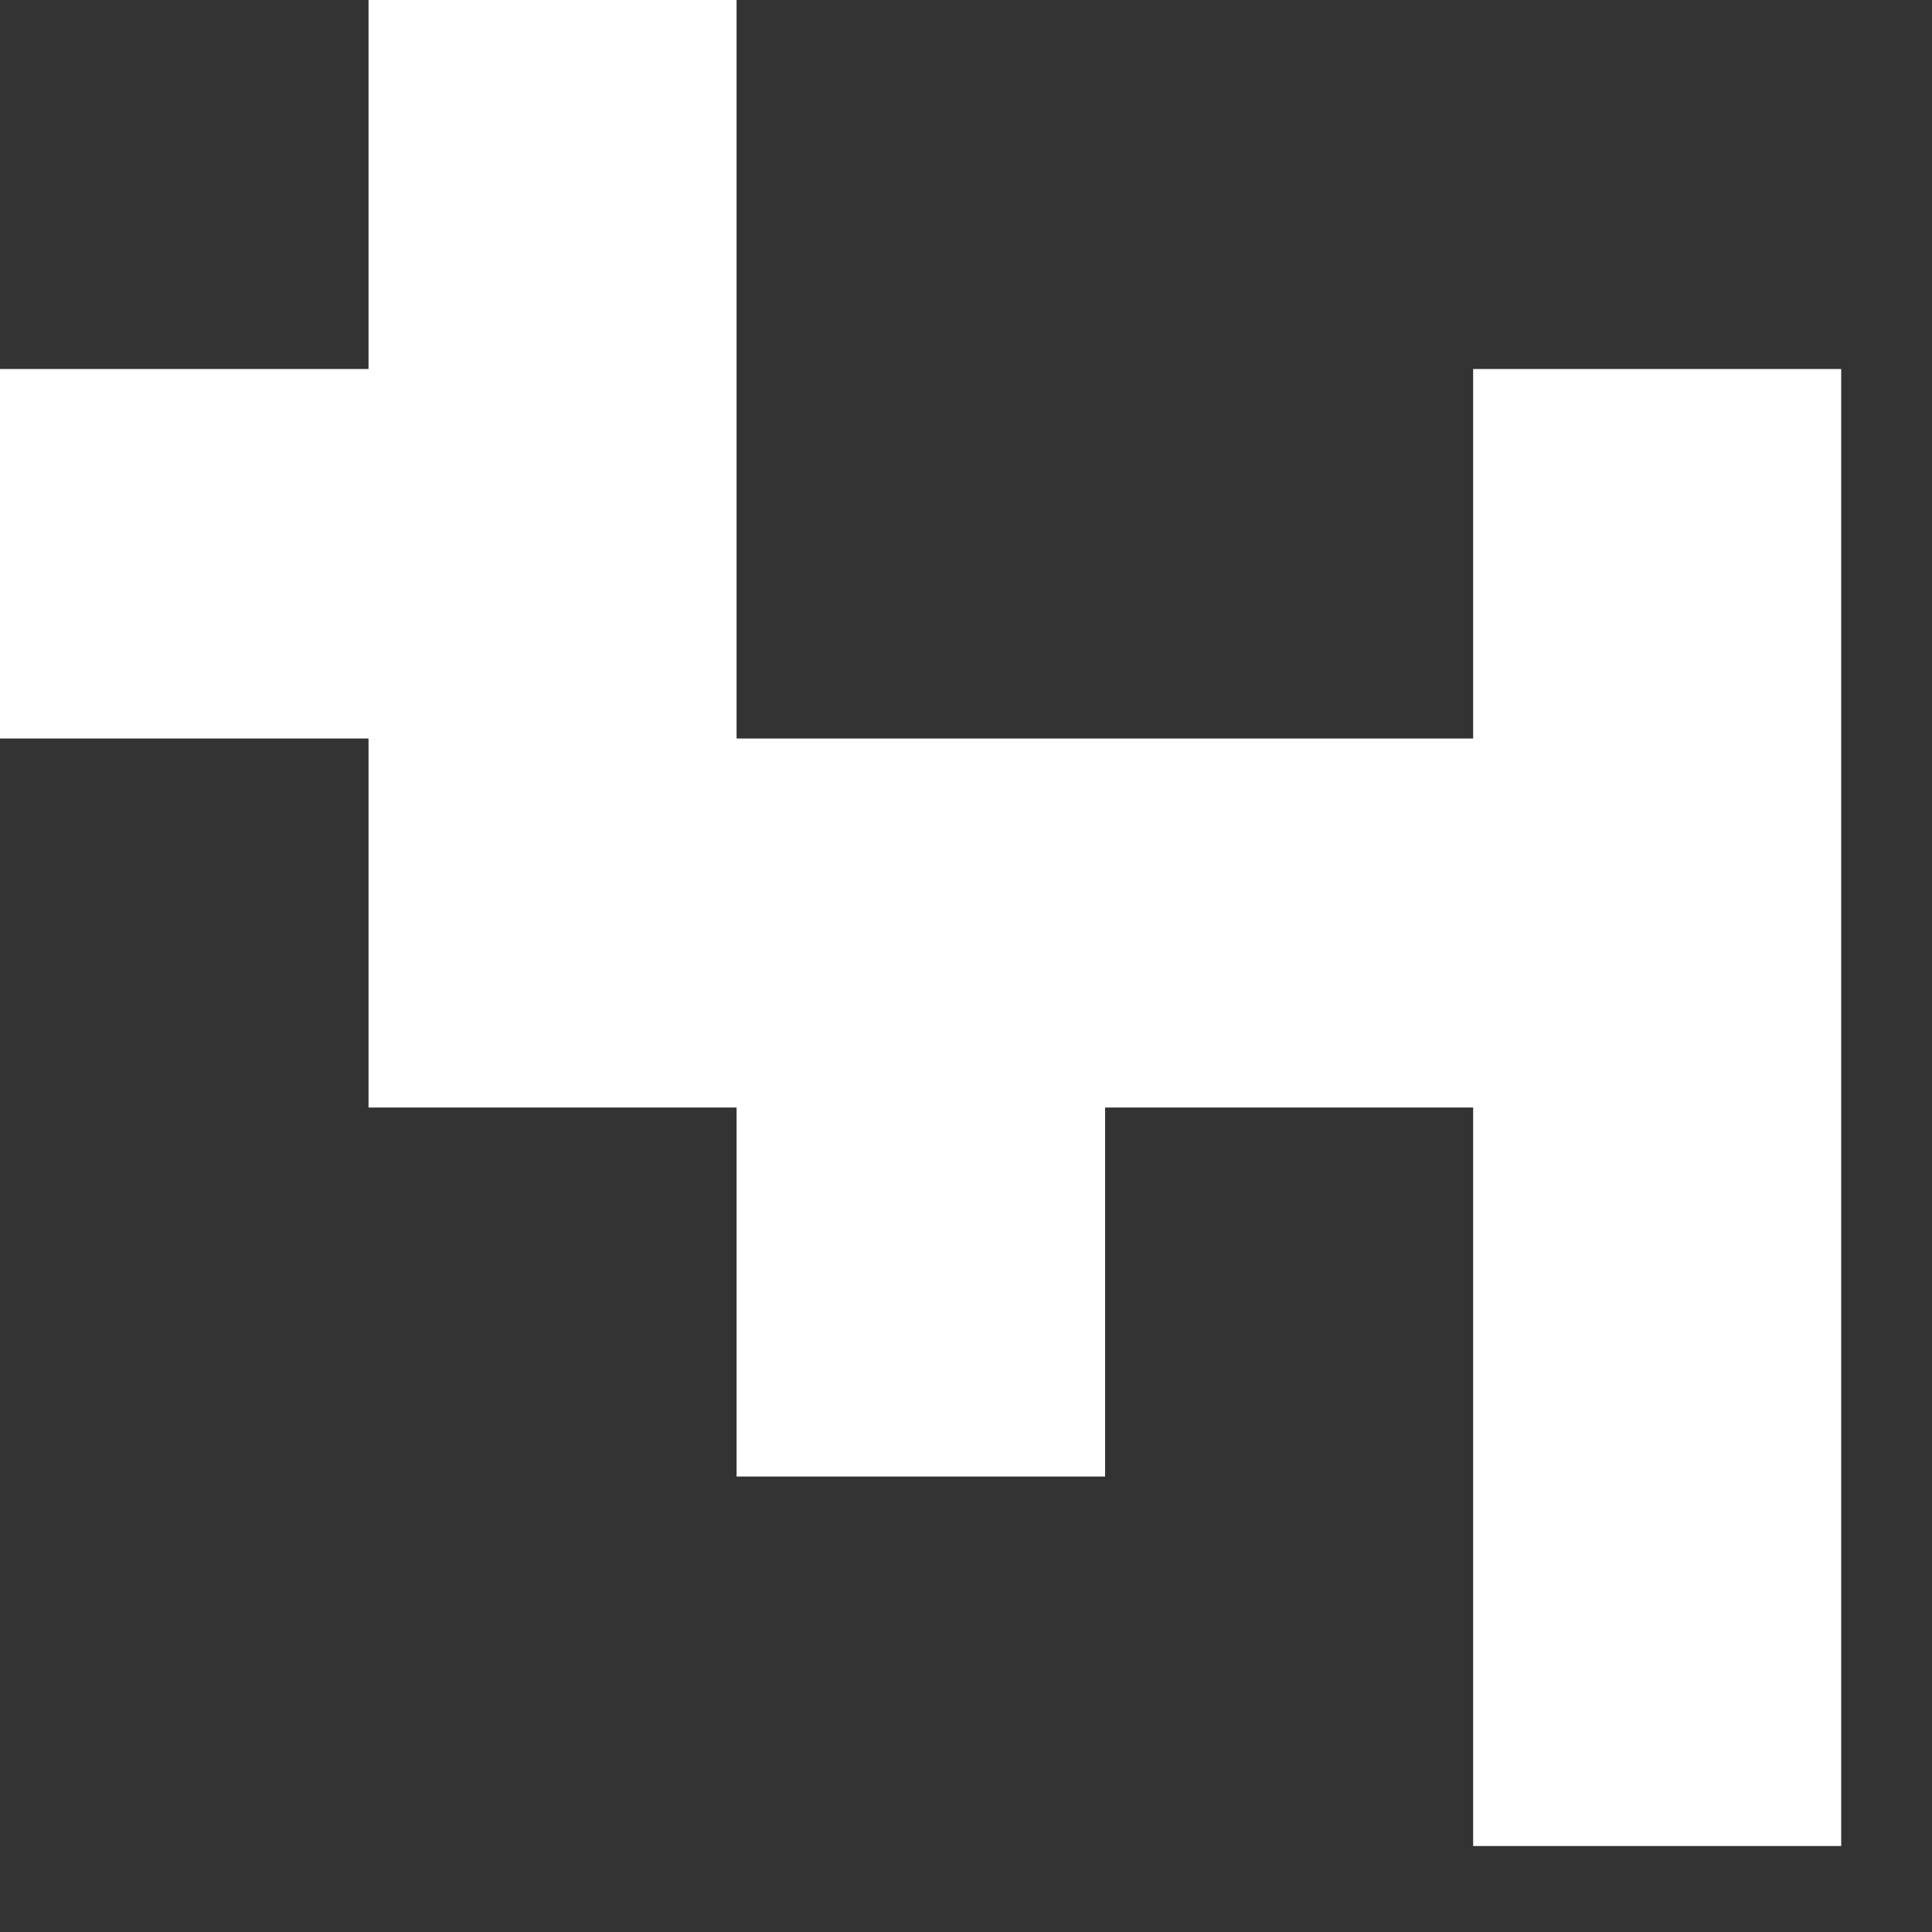
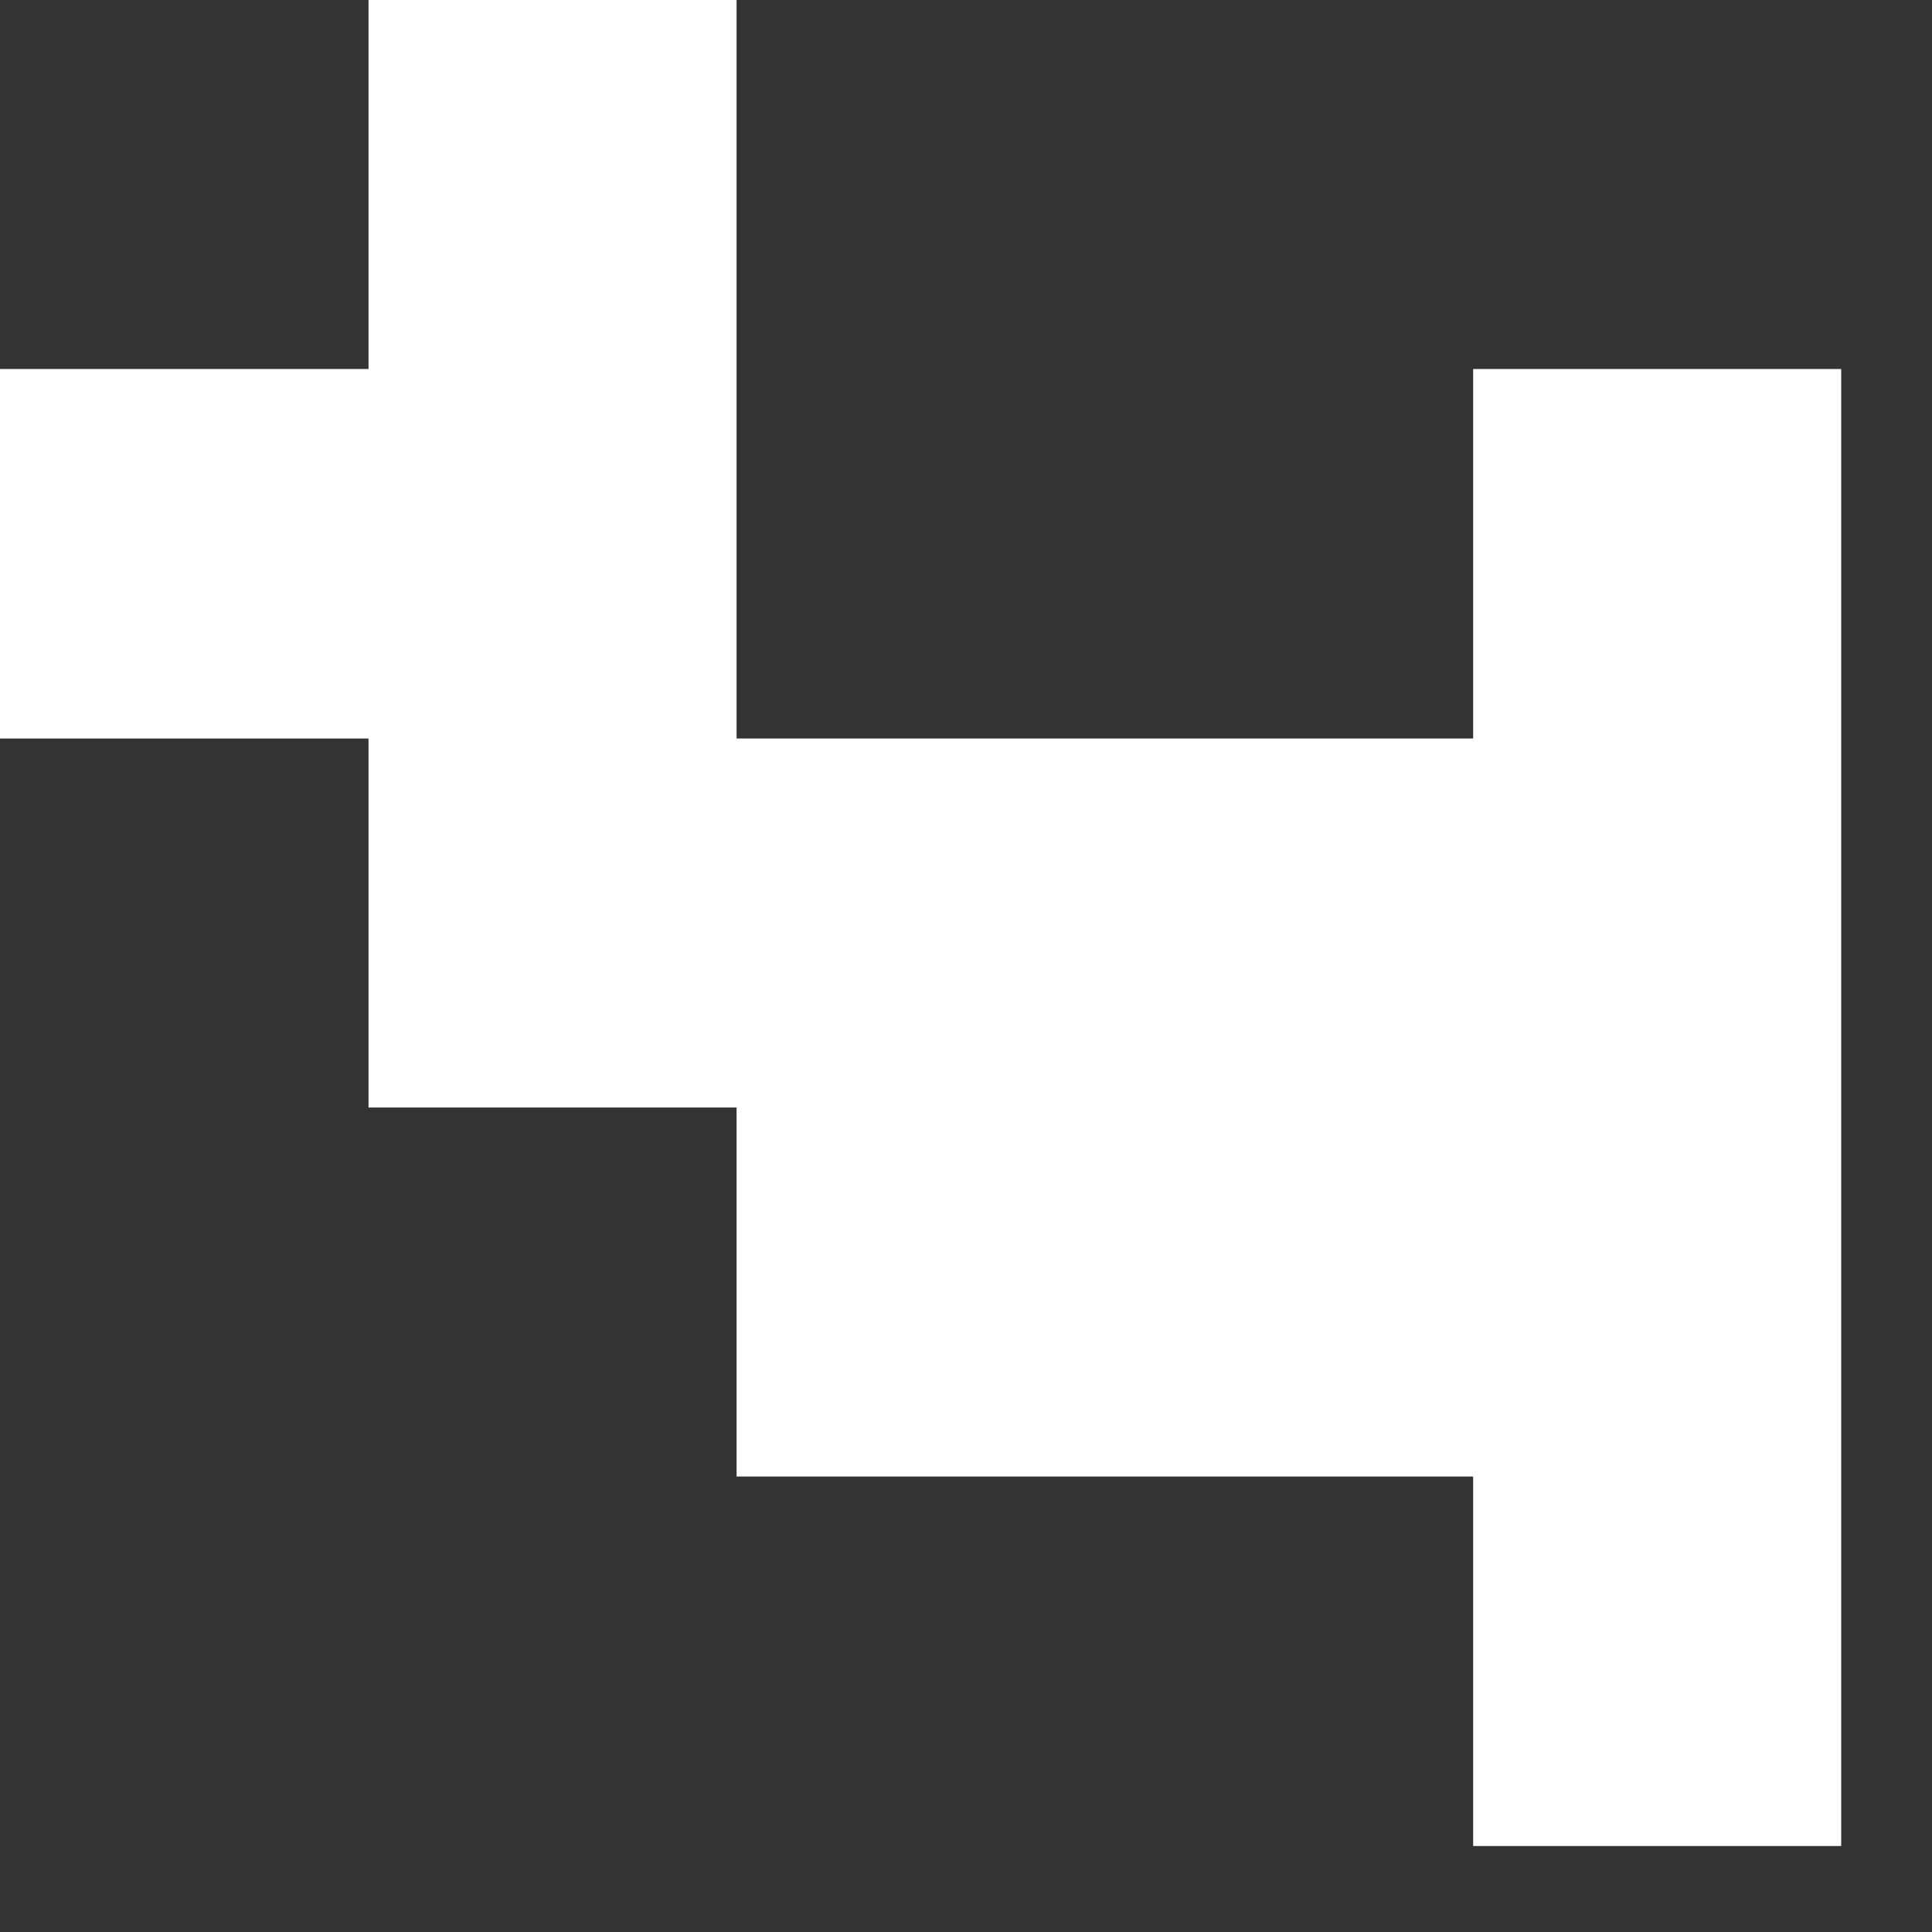
<svg xmlns="http://www.w3.org/2000/svg" fill="none" height="100%" overflow="visible" preserveAspectRatio="none" style="display: block;" viewBox="0 0 4 4" width="100%">
  <rect x="0" y="0" width="4" height="4" fill="#333333" stroke="none" />
-   <path d="M1.525 3.057H2.288V2.293H3.05V3.057V3.822H3.812V3.057V2.293V1.529V0.764H3.05V1.529H2.288H1.525V0.764V0H0.763V0.764H0V1.529H0.763V2.293H1.525V3.057Z" fill="white" id="Vector" />
+   <path d="M1.525 3.057H2.288H3.05V3.057V3.822H3.812V3.057V2.293V1.529V0.764H3.05V1.529H2.288H1.525V0.764V0H0.763V0.764H0V1.529H0.763V2.293H1.525V3.057Z" fill="white" id="Vector" />
</svg>